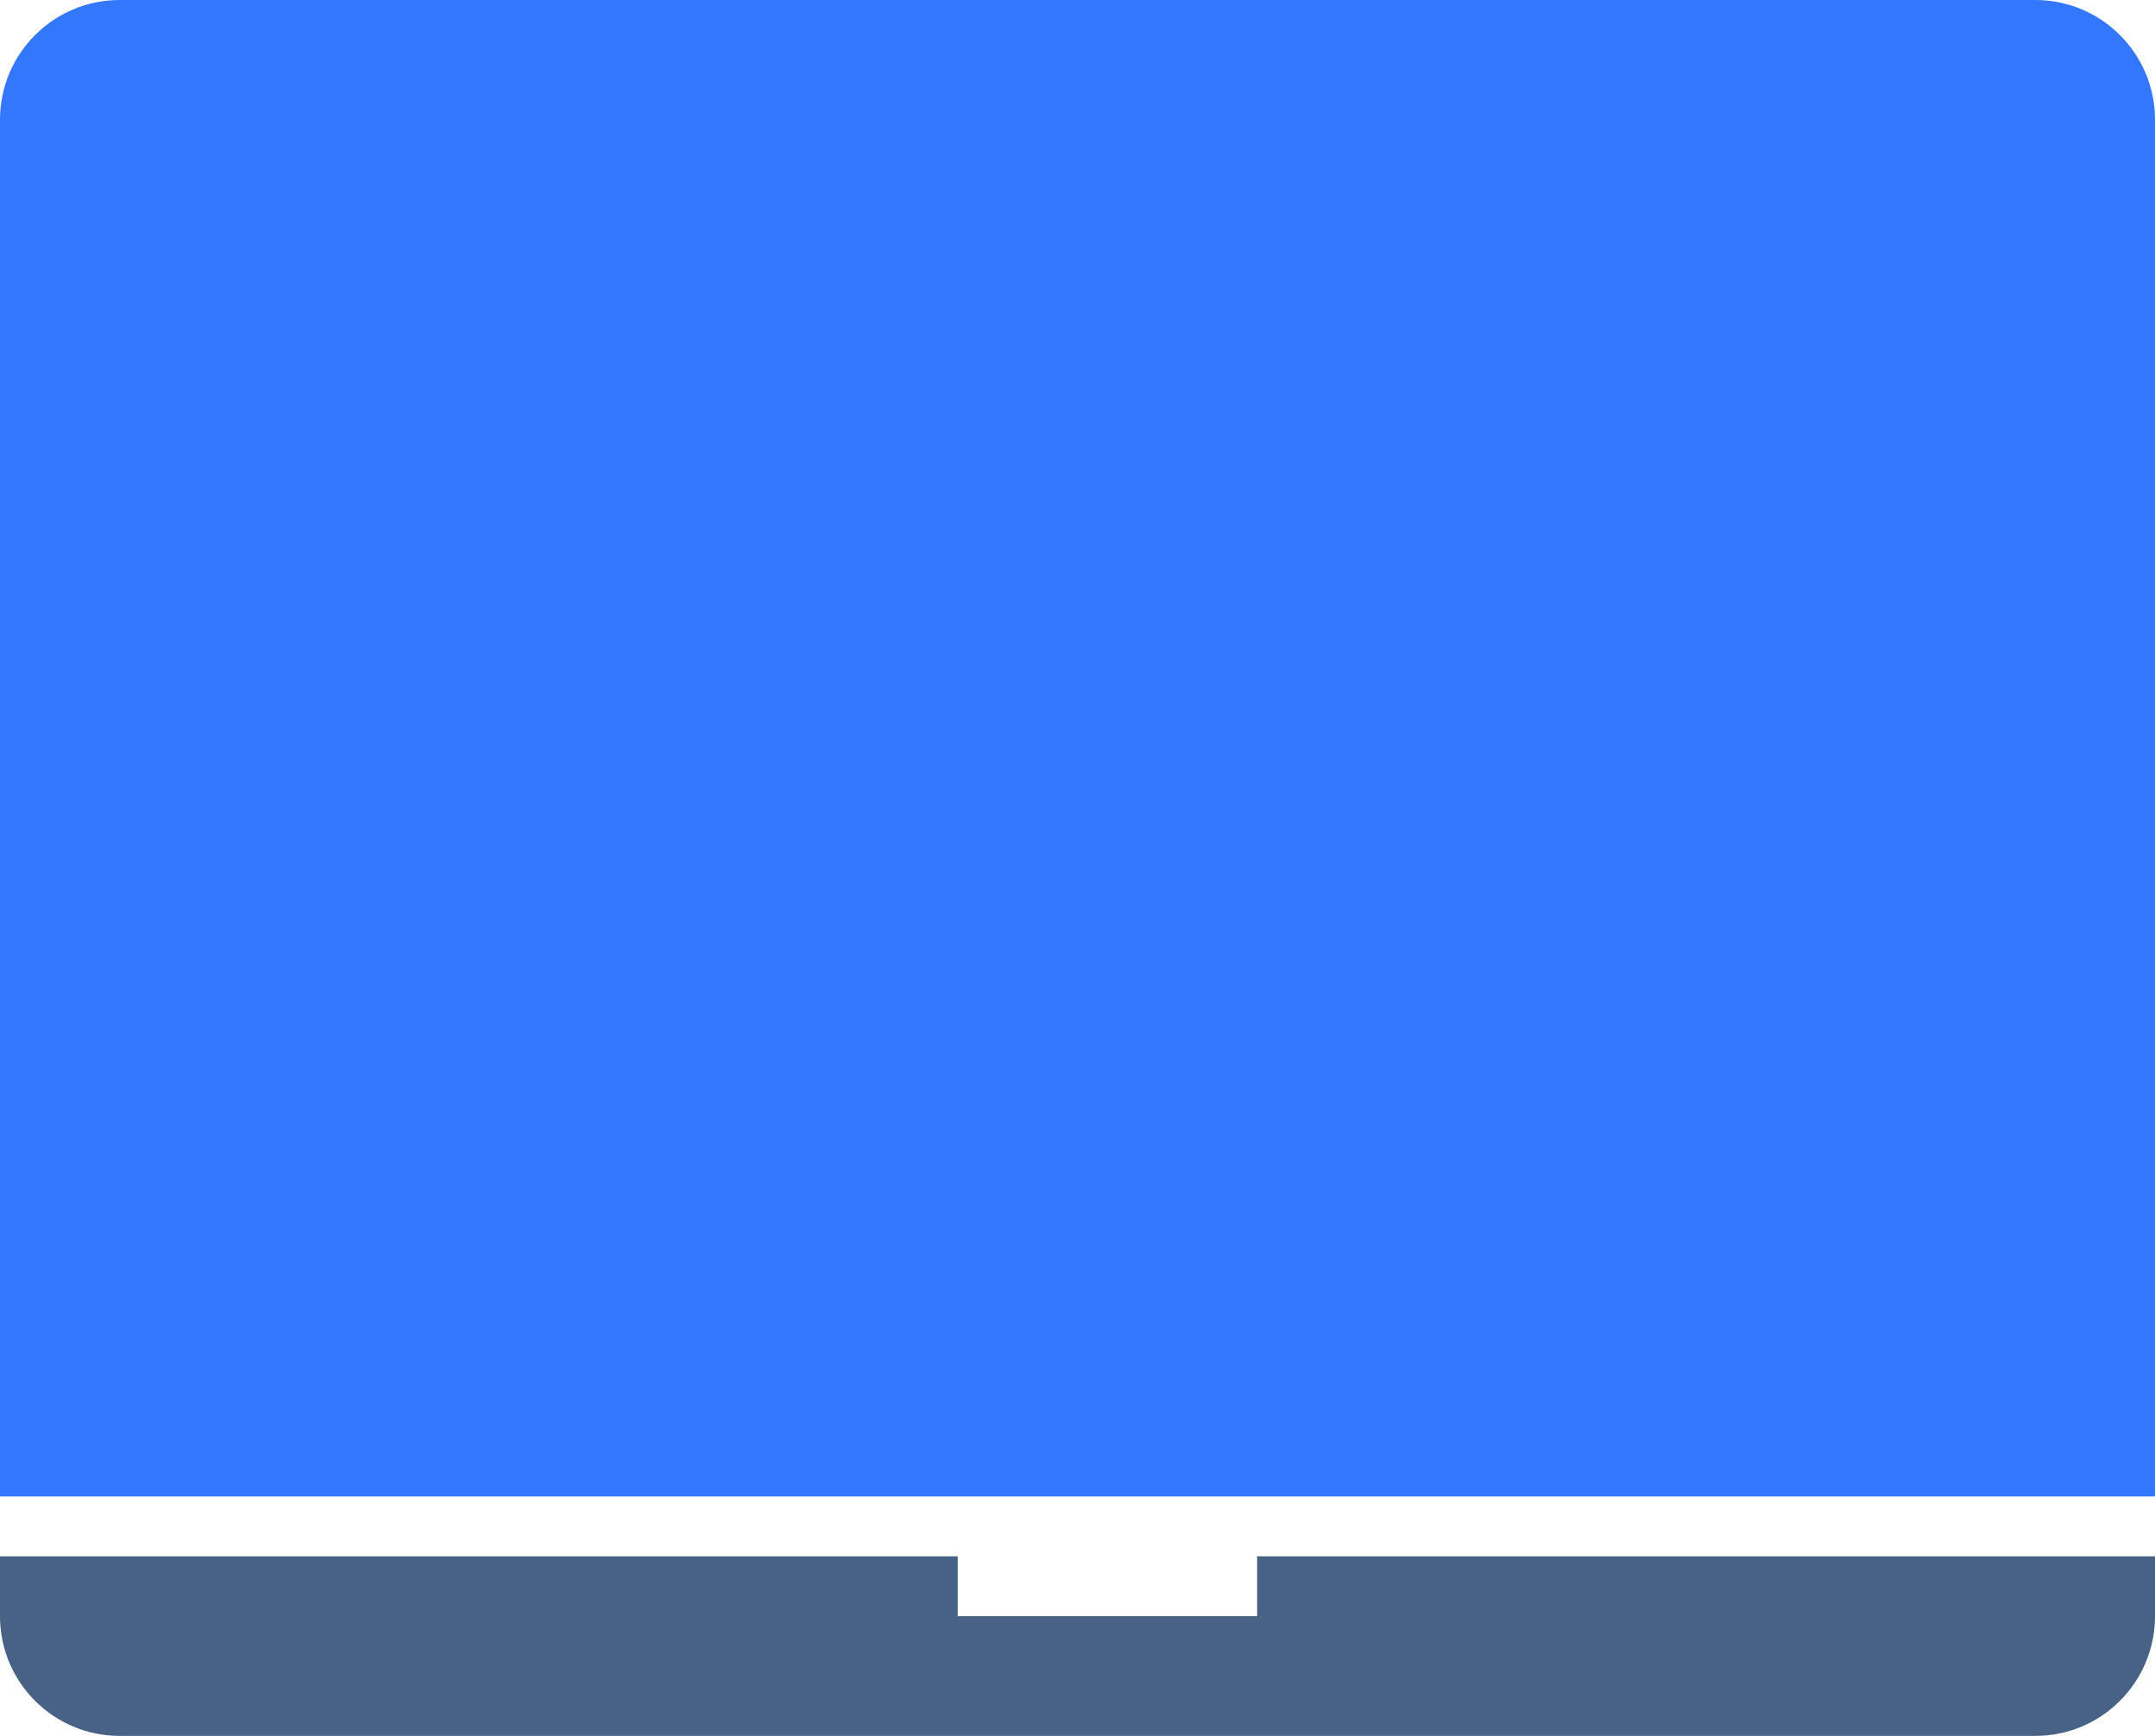
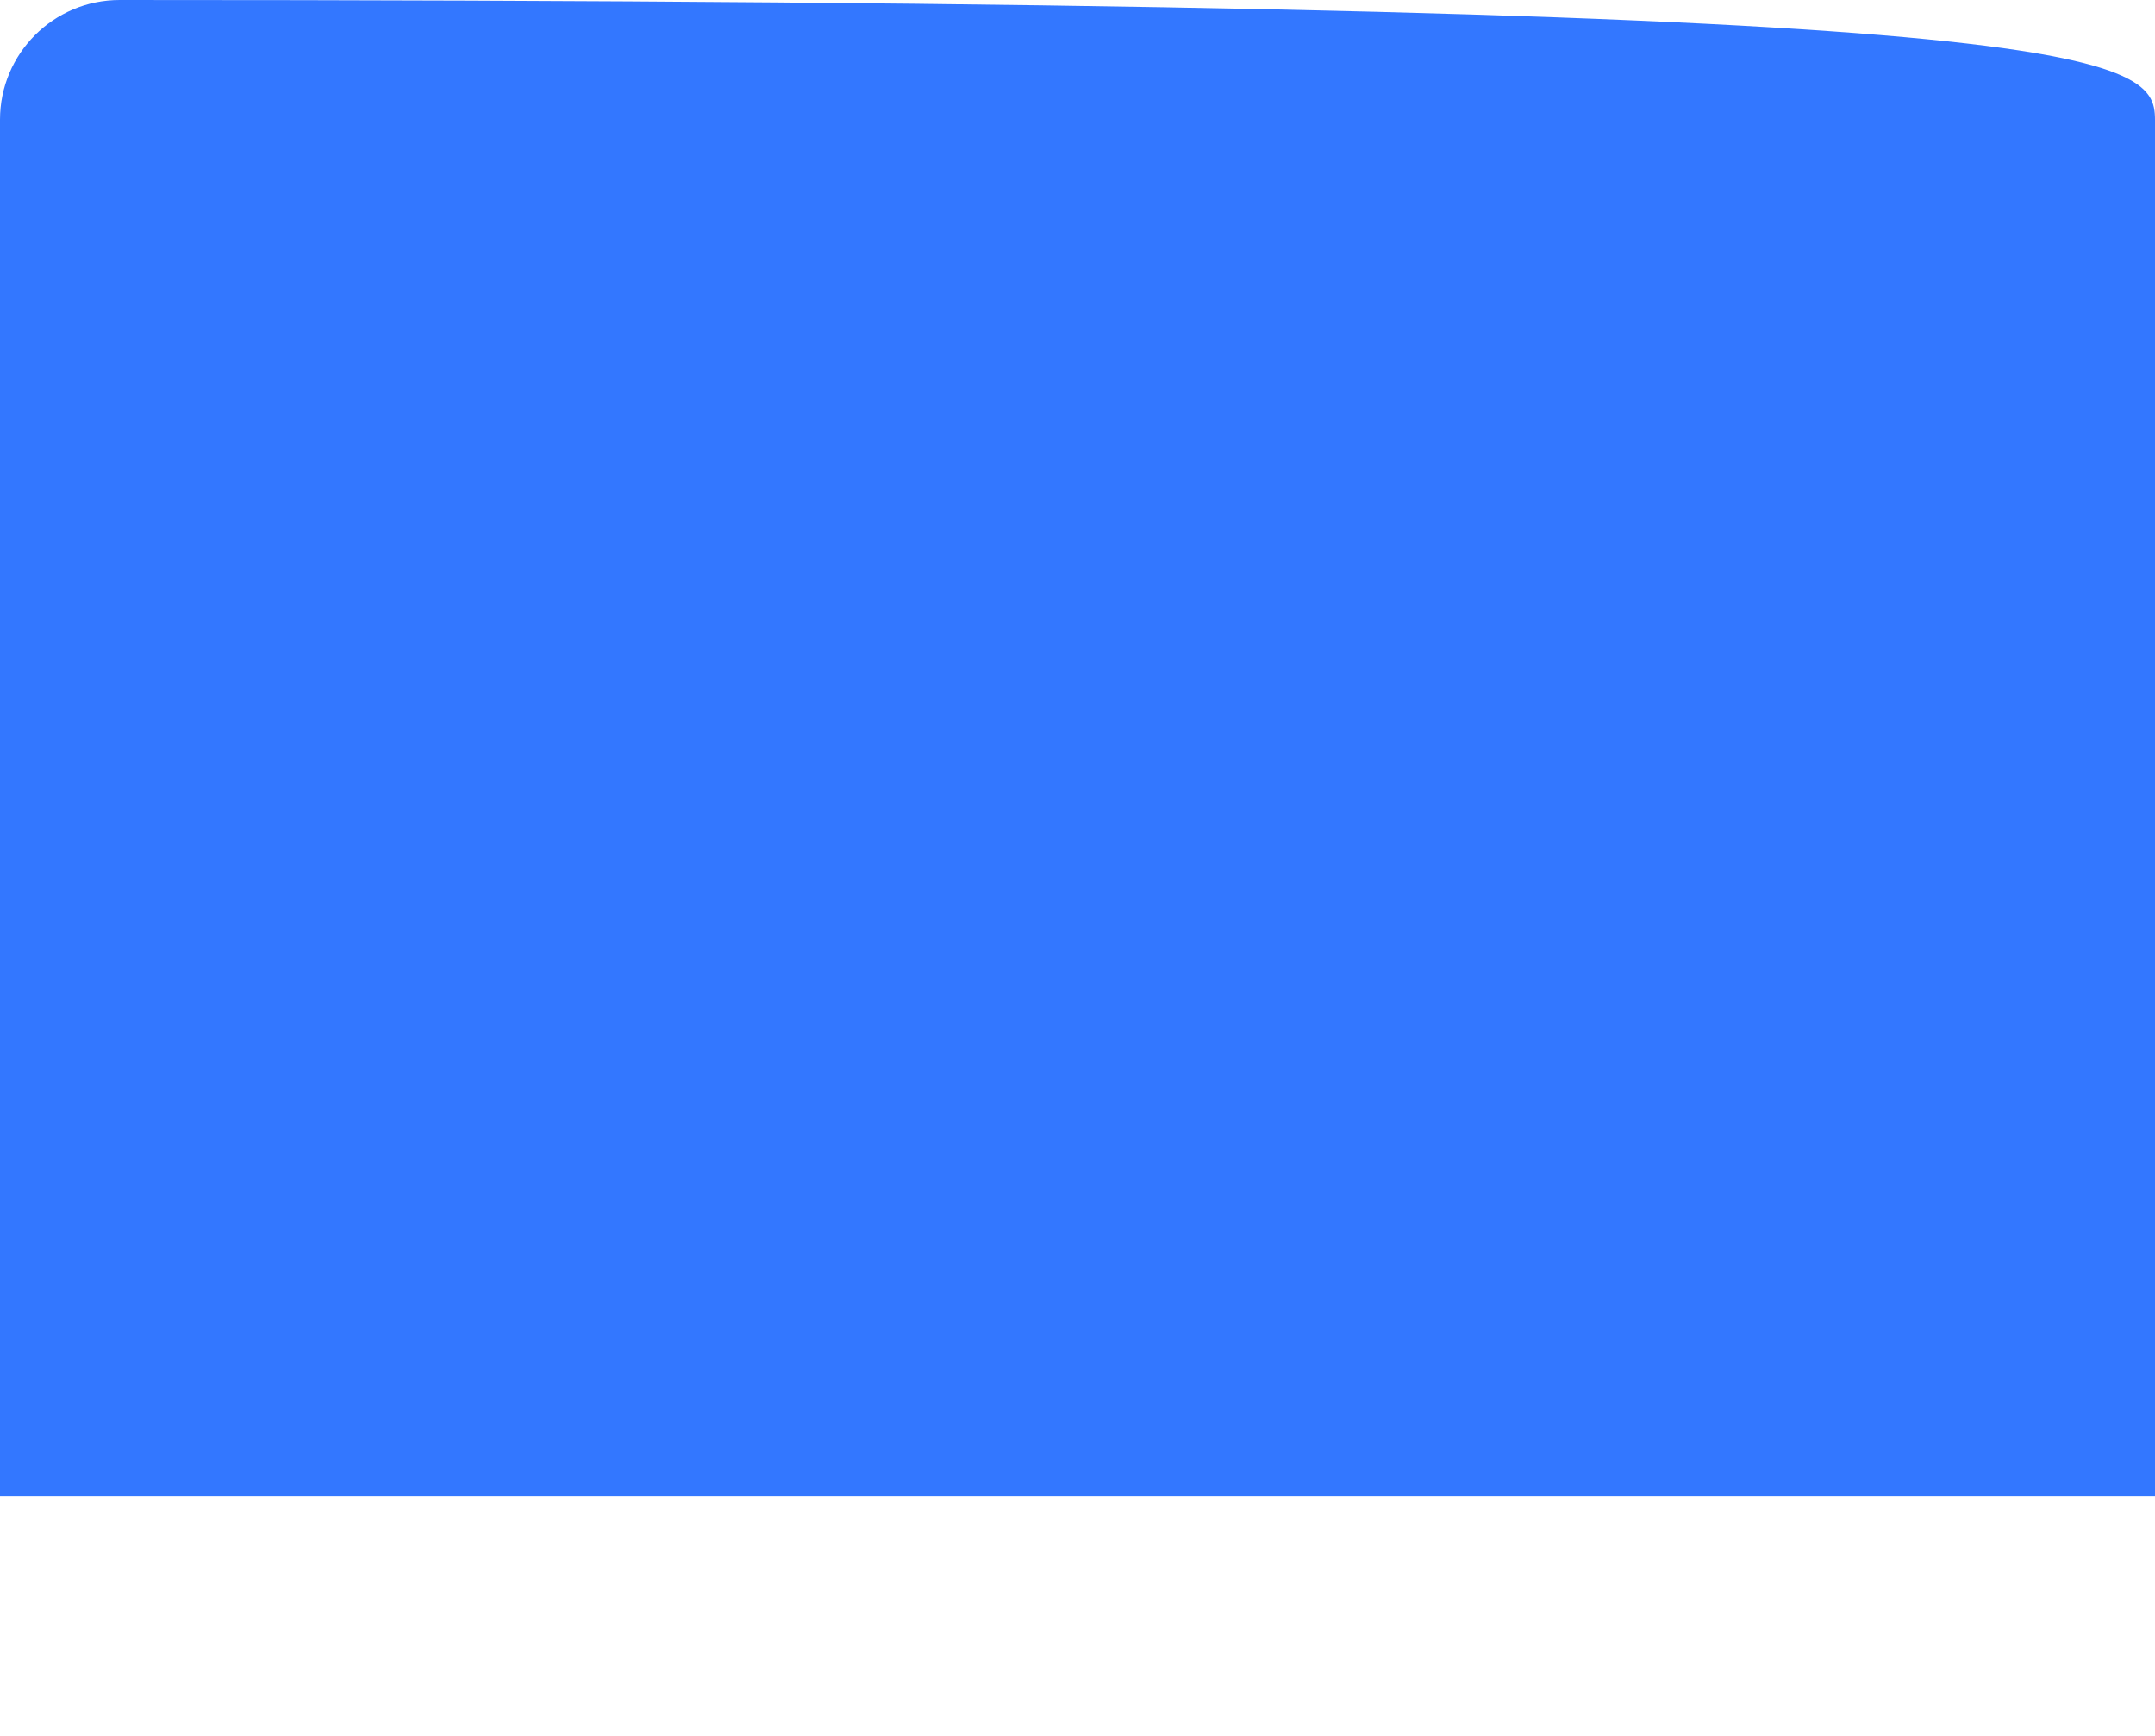
<svg xmlns="http://www.w3.org/2000/svg" width="36" height="29" viewBox="0 0 36 29" fill="none">
-   <path opacity="0.8" d="M0 2C0 0.895 0.895 0 2 0H34C35.105 0 36 0.895 36 2V25H0V2Z" fill="#0055FF" />
-   <path opacity="0.8" fill-rule="evenodd" clip-rule="evenodd" d="M16 26H0V27C0 28.105 0.895 29 2 29H34C35.105 29 36 28.105 36 27V26H21V27H16V26Z" fill="#193B66" />
+   <path opacity="0.8" d="M0 2C0 0.895 0.895 0 2 0C35.105 0 36 0.895 36 2V25H0V2Z" fill="#0055FF" />
</svg>